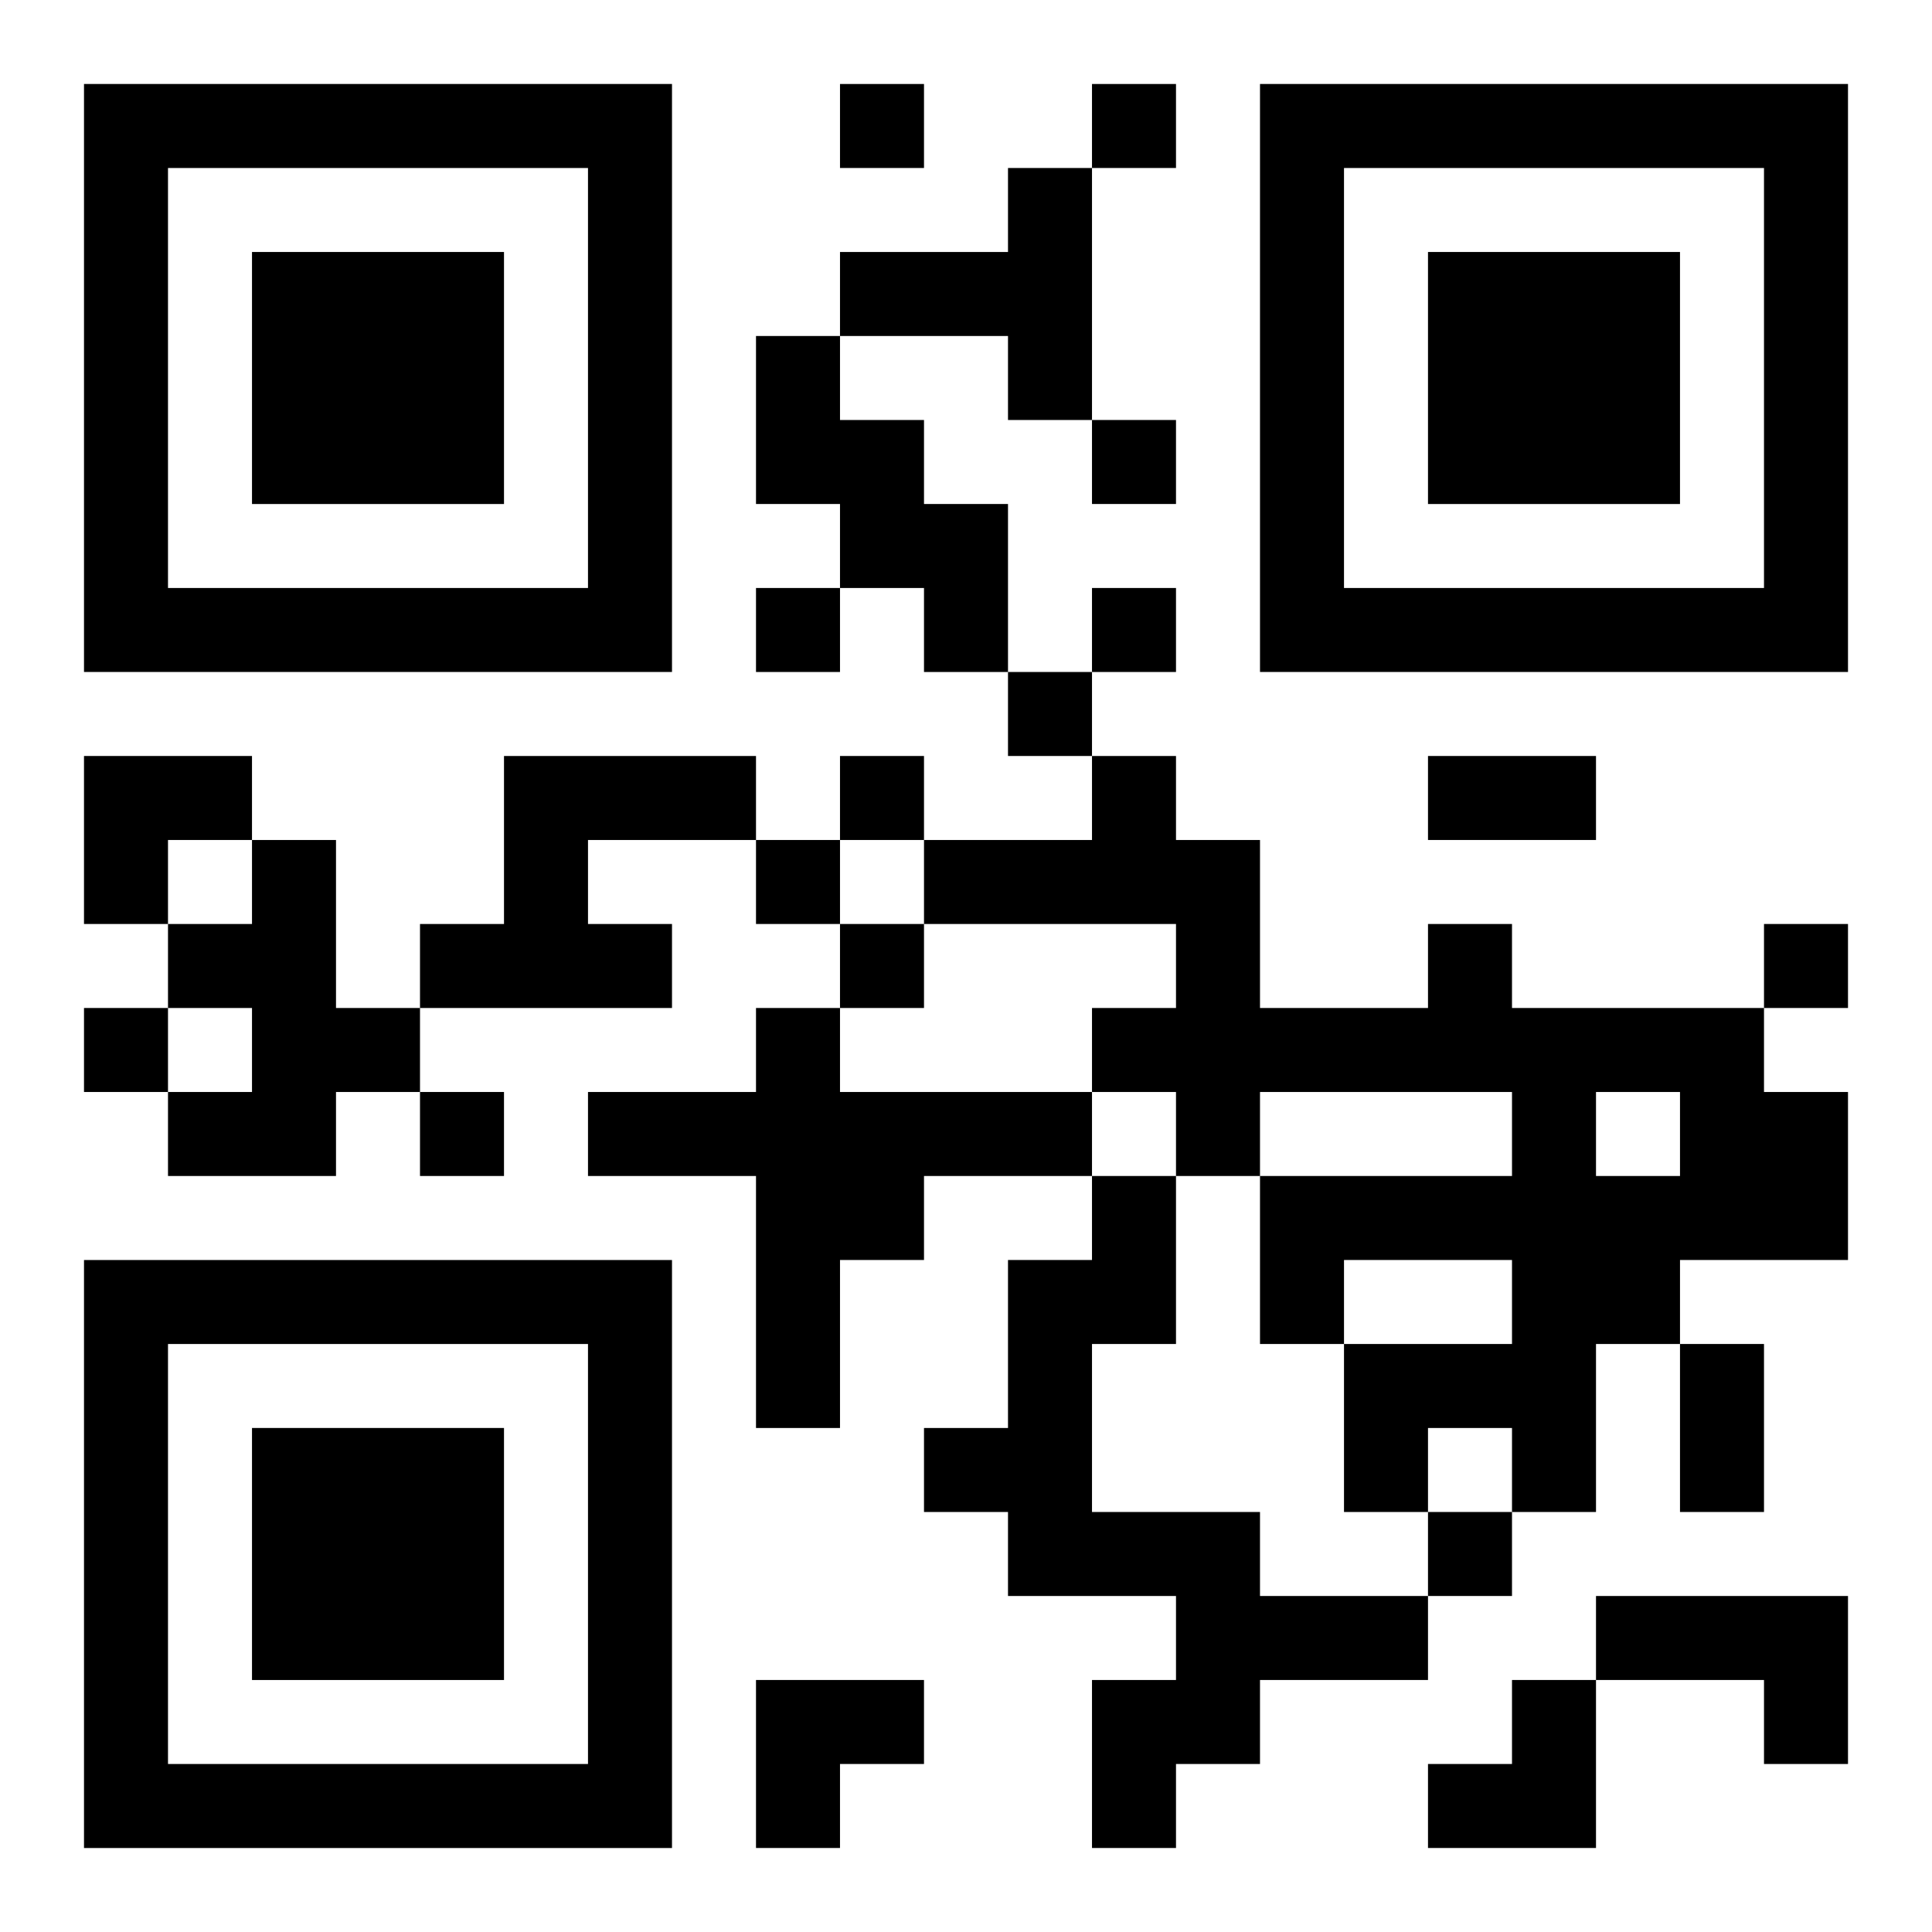
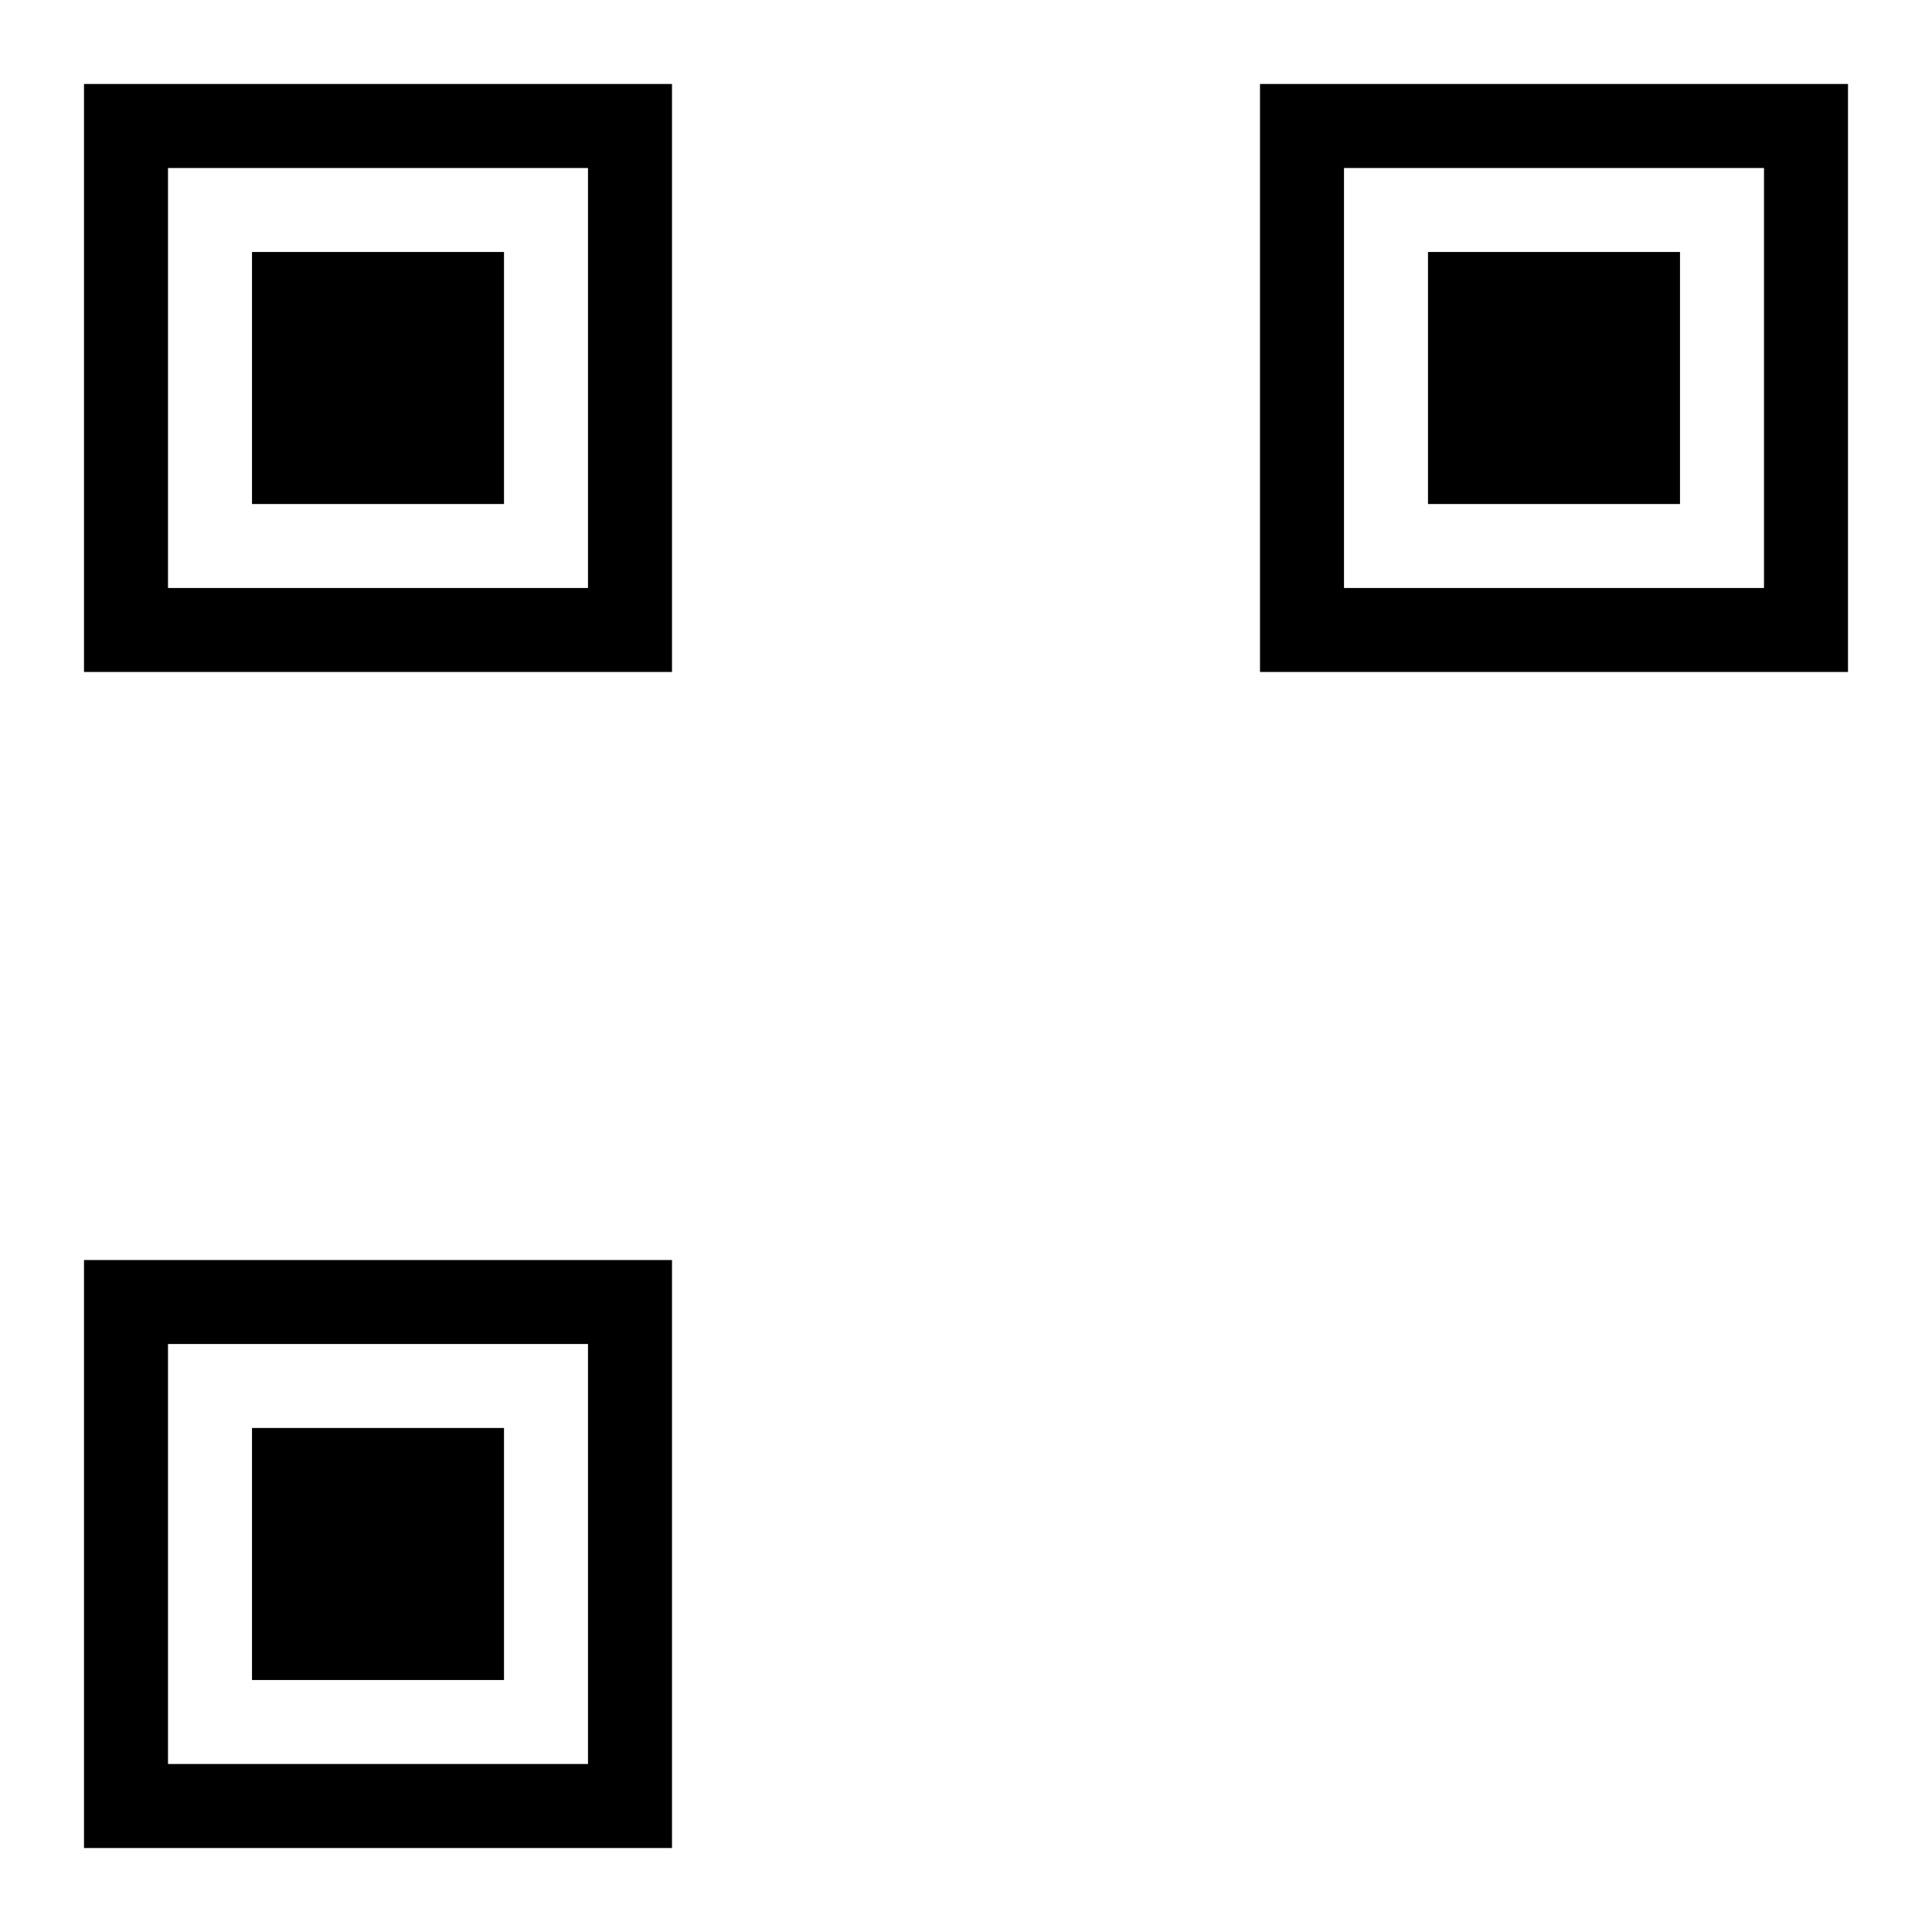
<svg xmlns="http://www.w3.org/2000/svg" xmlns:xlink="http://www.w3.org/1999/xlink" width="250" height="250" baseProfile="full" version="1.1" viewBox="-1 -1 23 23">
  <symbol id="a">
    <path d="m0 7v7h7v-7h-7zm1 1h5v5h-5v-5zm1 1v3h3v-3h-3z" />
  </symbol>
  <use y="-7" xlink:href="#a" />
  <use y="7" xlink:href="#a" />
  <use x="14" y="-7" xlink:href="#a" />
-   <path d="m11 1h1v3h-1v-1h-2v-1h2v-1m-3 2h1v1h1v1h1v2h-1v-1h-1v-1h-1v-2m-3 5h3v1h-2v1h1v1h-3v-1h1v-2m-3 1h1v2h1v1h-1v1h-2v-1h1v-1h-1v-1h1v-1m14 1h1v1h3v1h1v2h-2v1h-1v2h-1v-1h-1v1h-1v-2h2v-1h-2v1h-1v-2h3v-1h-3v1h-1v-1h-1v-1h1v-1h-3v-1h2v-1h1v1h1v2h2v-1m2 2v1h1v-1h-1m-10-1h1v1h3v1h-2v1h-1v2h-1v-3h-2v-1h2v-1m4 2h1v2h-1v2h2v1h2v1h-2v1h-1v1h-1v-2h1v-1h-2v-1h-1v-1h1v-2h1v-1m6 5h3v2h-1v-1h-2v-1m-9-18v1h1v-1h-1m3 0v1h1v-1h-1m0 4v1h1v-1h-1m-4 2v1h1v-1h-1m4 0v1h1v-1h-1m-1 1v1h1v-1h-1m-2 1v1h1v-1h-1m-1 1v1h1v-1h-1m1 1v1h1v-1h-1m11 0v1h1v-1h-1m-20 1v1h1v-1h-1m4 1v1h1v-1h-1m12 5v1h1v-1h-1m0-9h2v1h-2v-1m3 7h1v2h-1v-2m-19-7h2v1h-1v1h-1zm8 11h2v1h-1v1h-1zm8 0m1 0h1v2h-2v-1h1z" />
</svg>